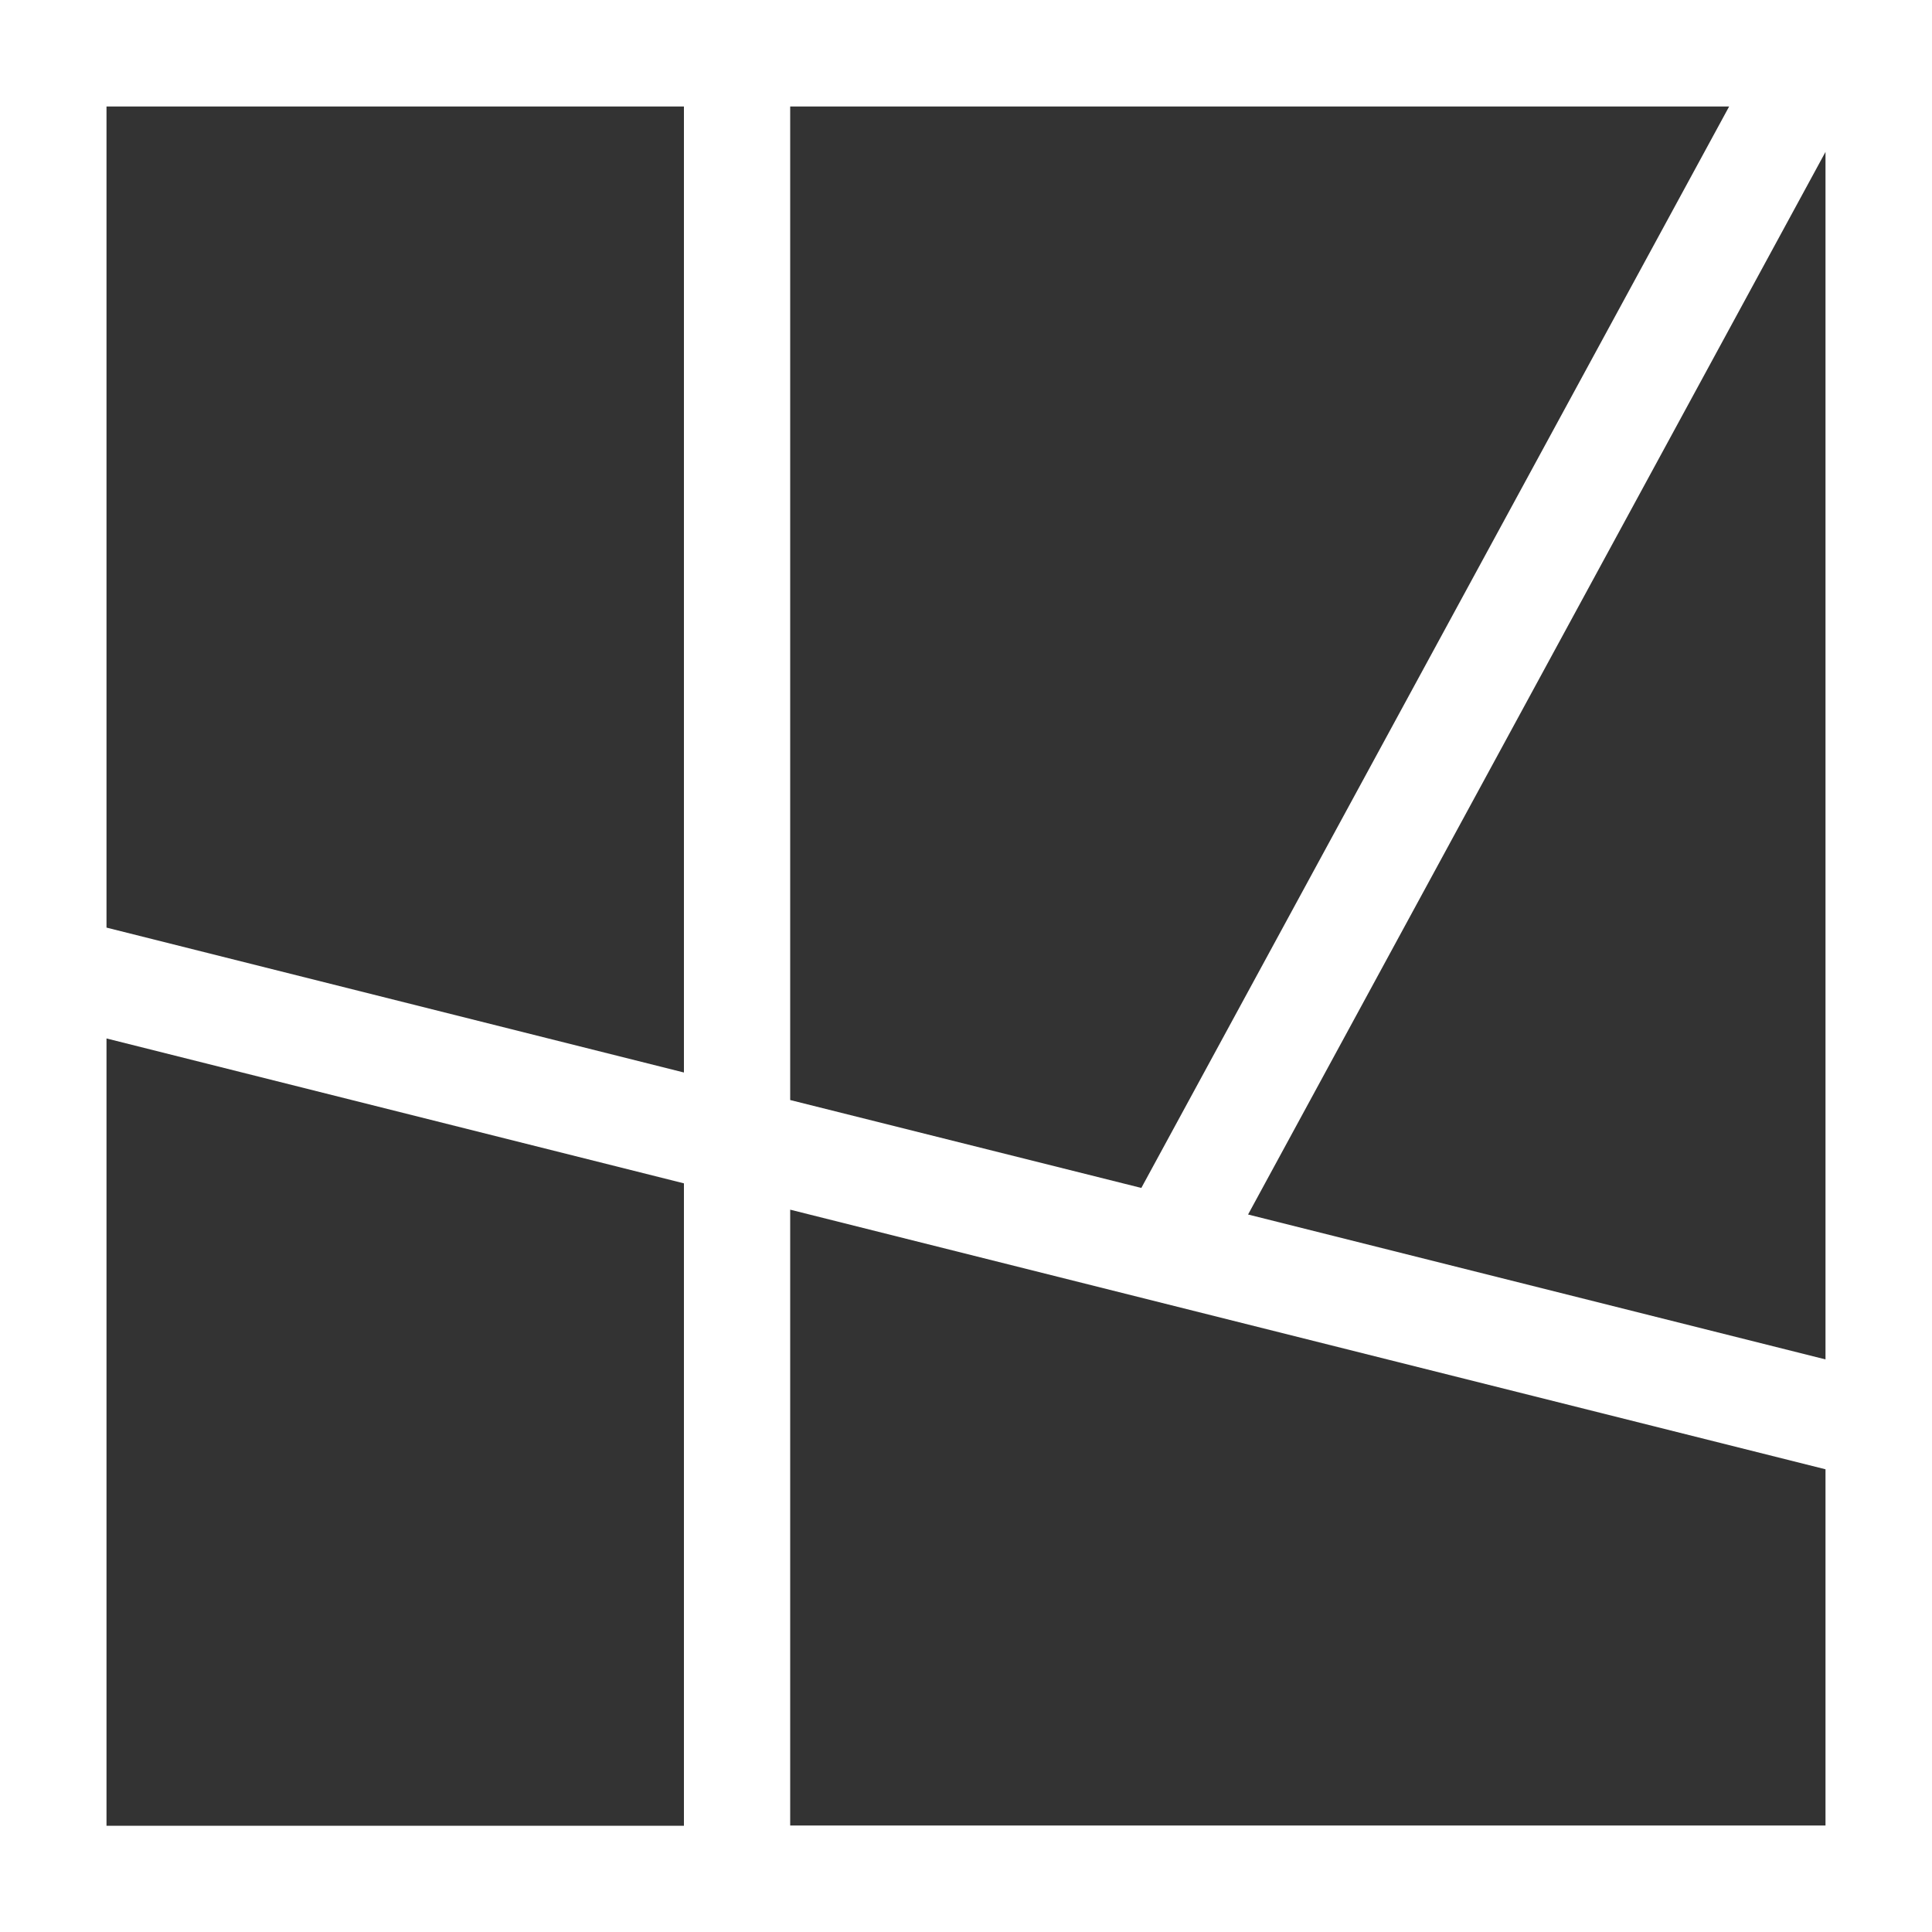
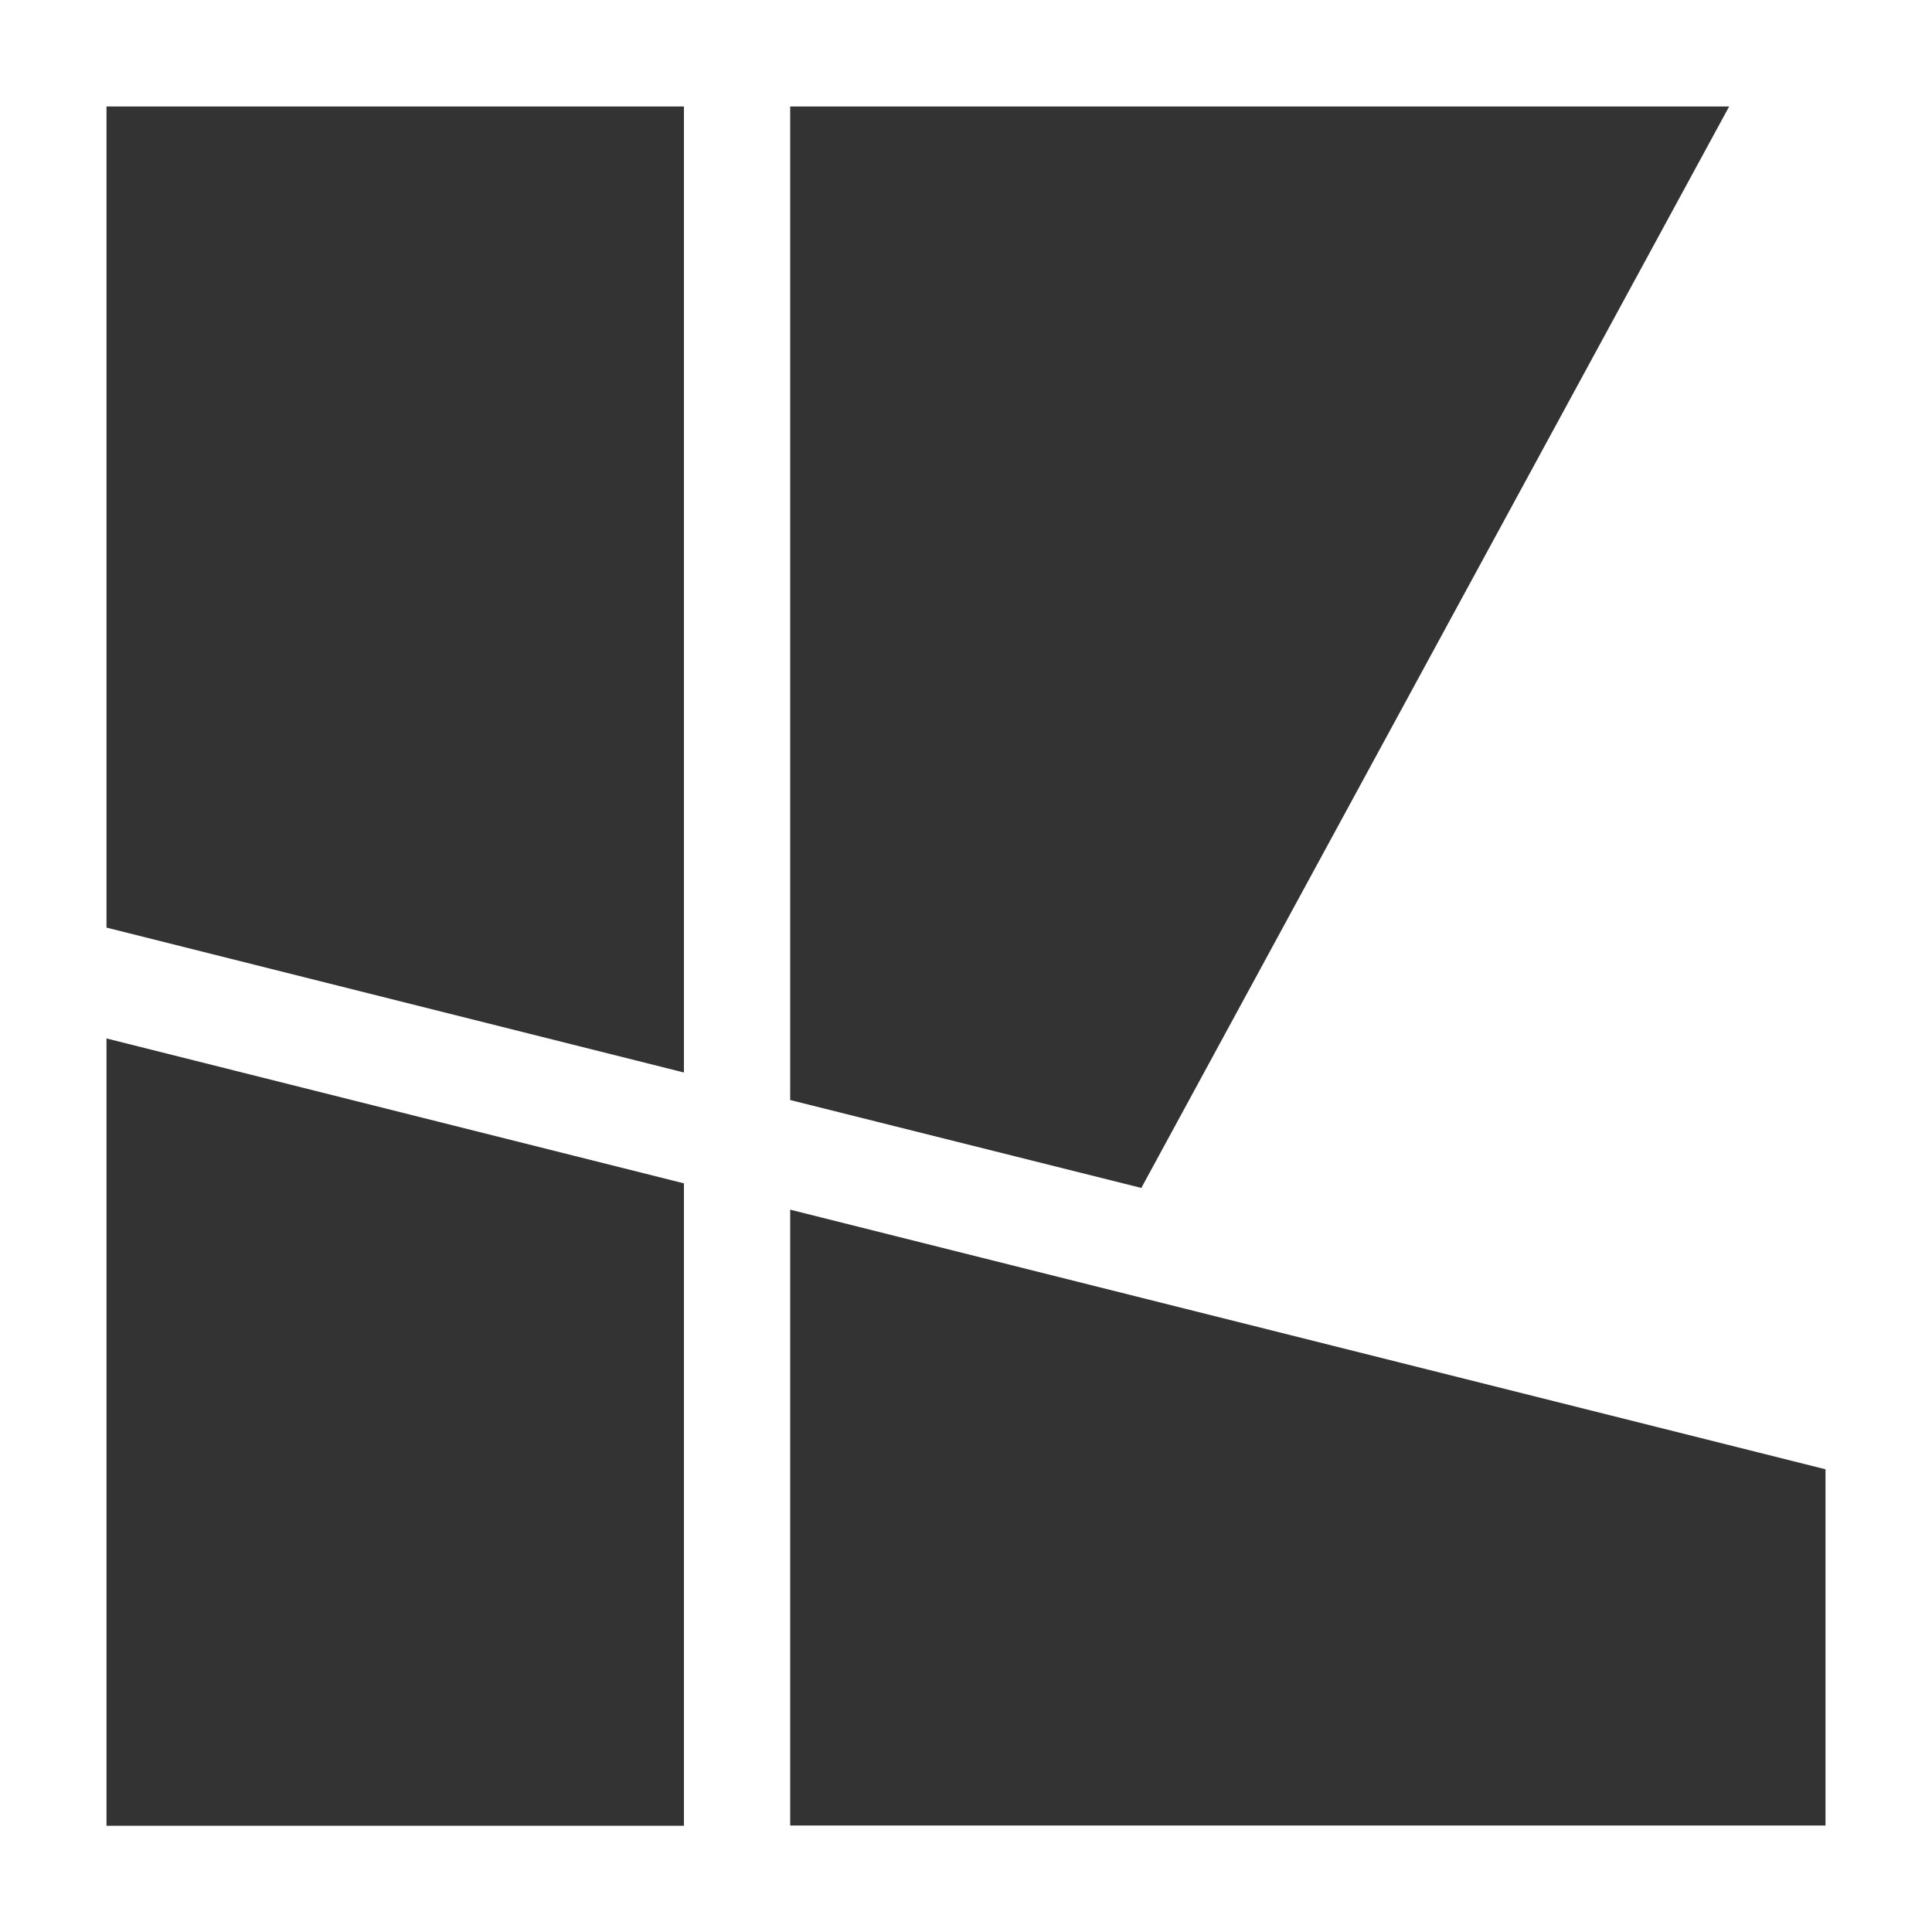
<svg xmlns="http://www.w3.org/2000/svg" viewBox="0 0 80 80">
  <rect x="0" y="0" width="80" height="80" fill="#333333" stroke="none" />
  <defs>
    <style>.cls-1{fill:#fff;}</style>
  </defs>
  <g id="レイヤー_2" data-name="レイヤー 2">
    <g id="レイヤー_1-2" data-name="レイヤー 1">
-       <path class="cls-1" d="M0,80H80V0H0ZM75.59,56.29l-23.91-6,23.91-44ZM32.72,4.41H71.6L47.26,49.19,32.72,45.55Zm0,45.68L75.59,60.84V75.59H32.72ZM4.41,4.41H28.32v40l-23.91-6ZM4.41,43l23.91,6v26.6H4.41Z" />
+       <path class="cls-1" d="M0,80H80V0H0Zl-23.91-6,23.91-44ZM32.72,4.41H71.6L47.26,49.19,32.72,45.55Zm0,45.68L75.59,60.84V75.59H32.72ZM4.41,4.41H28.32v40l-23.91-6ZM4.41,43l23.91,6v26.6H4.41Z" />
    </g>
  </g>
</svg>